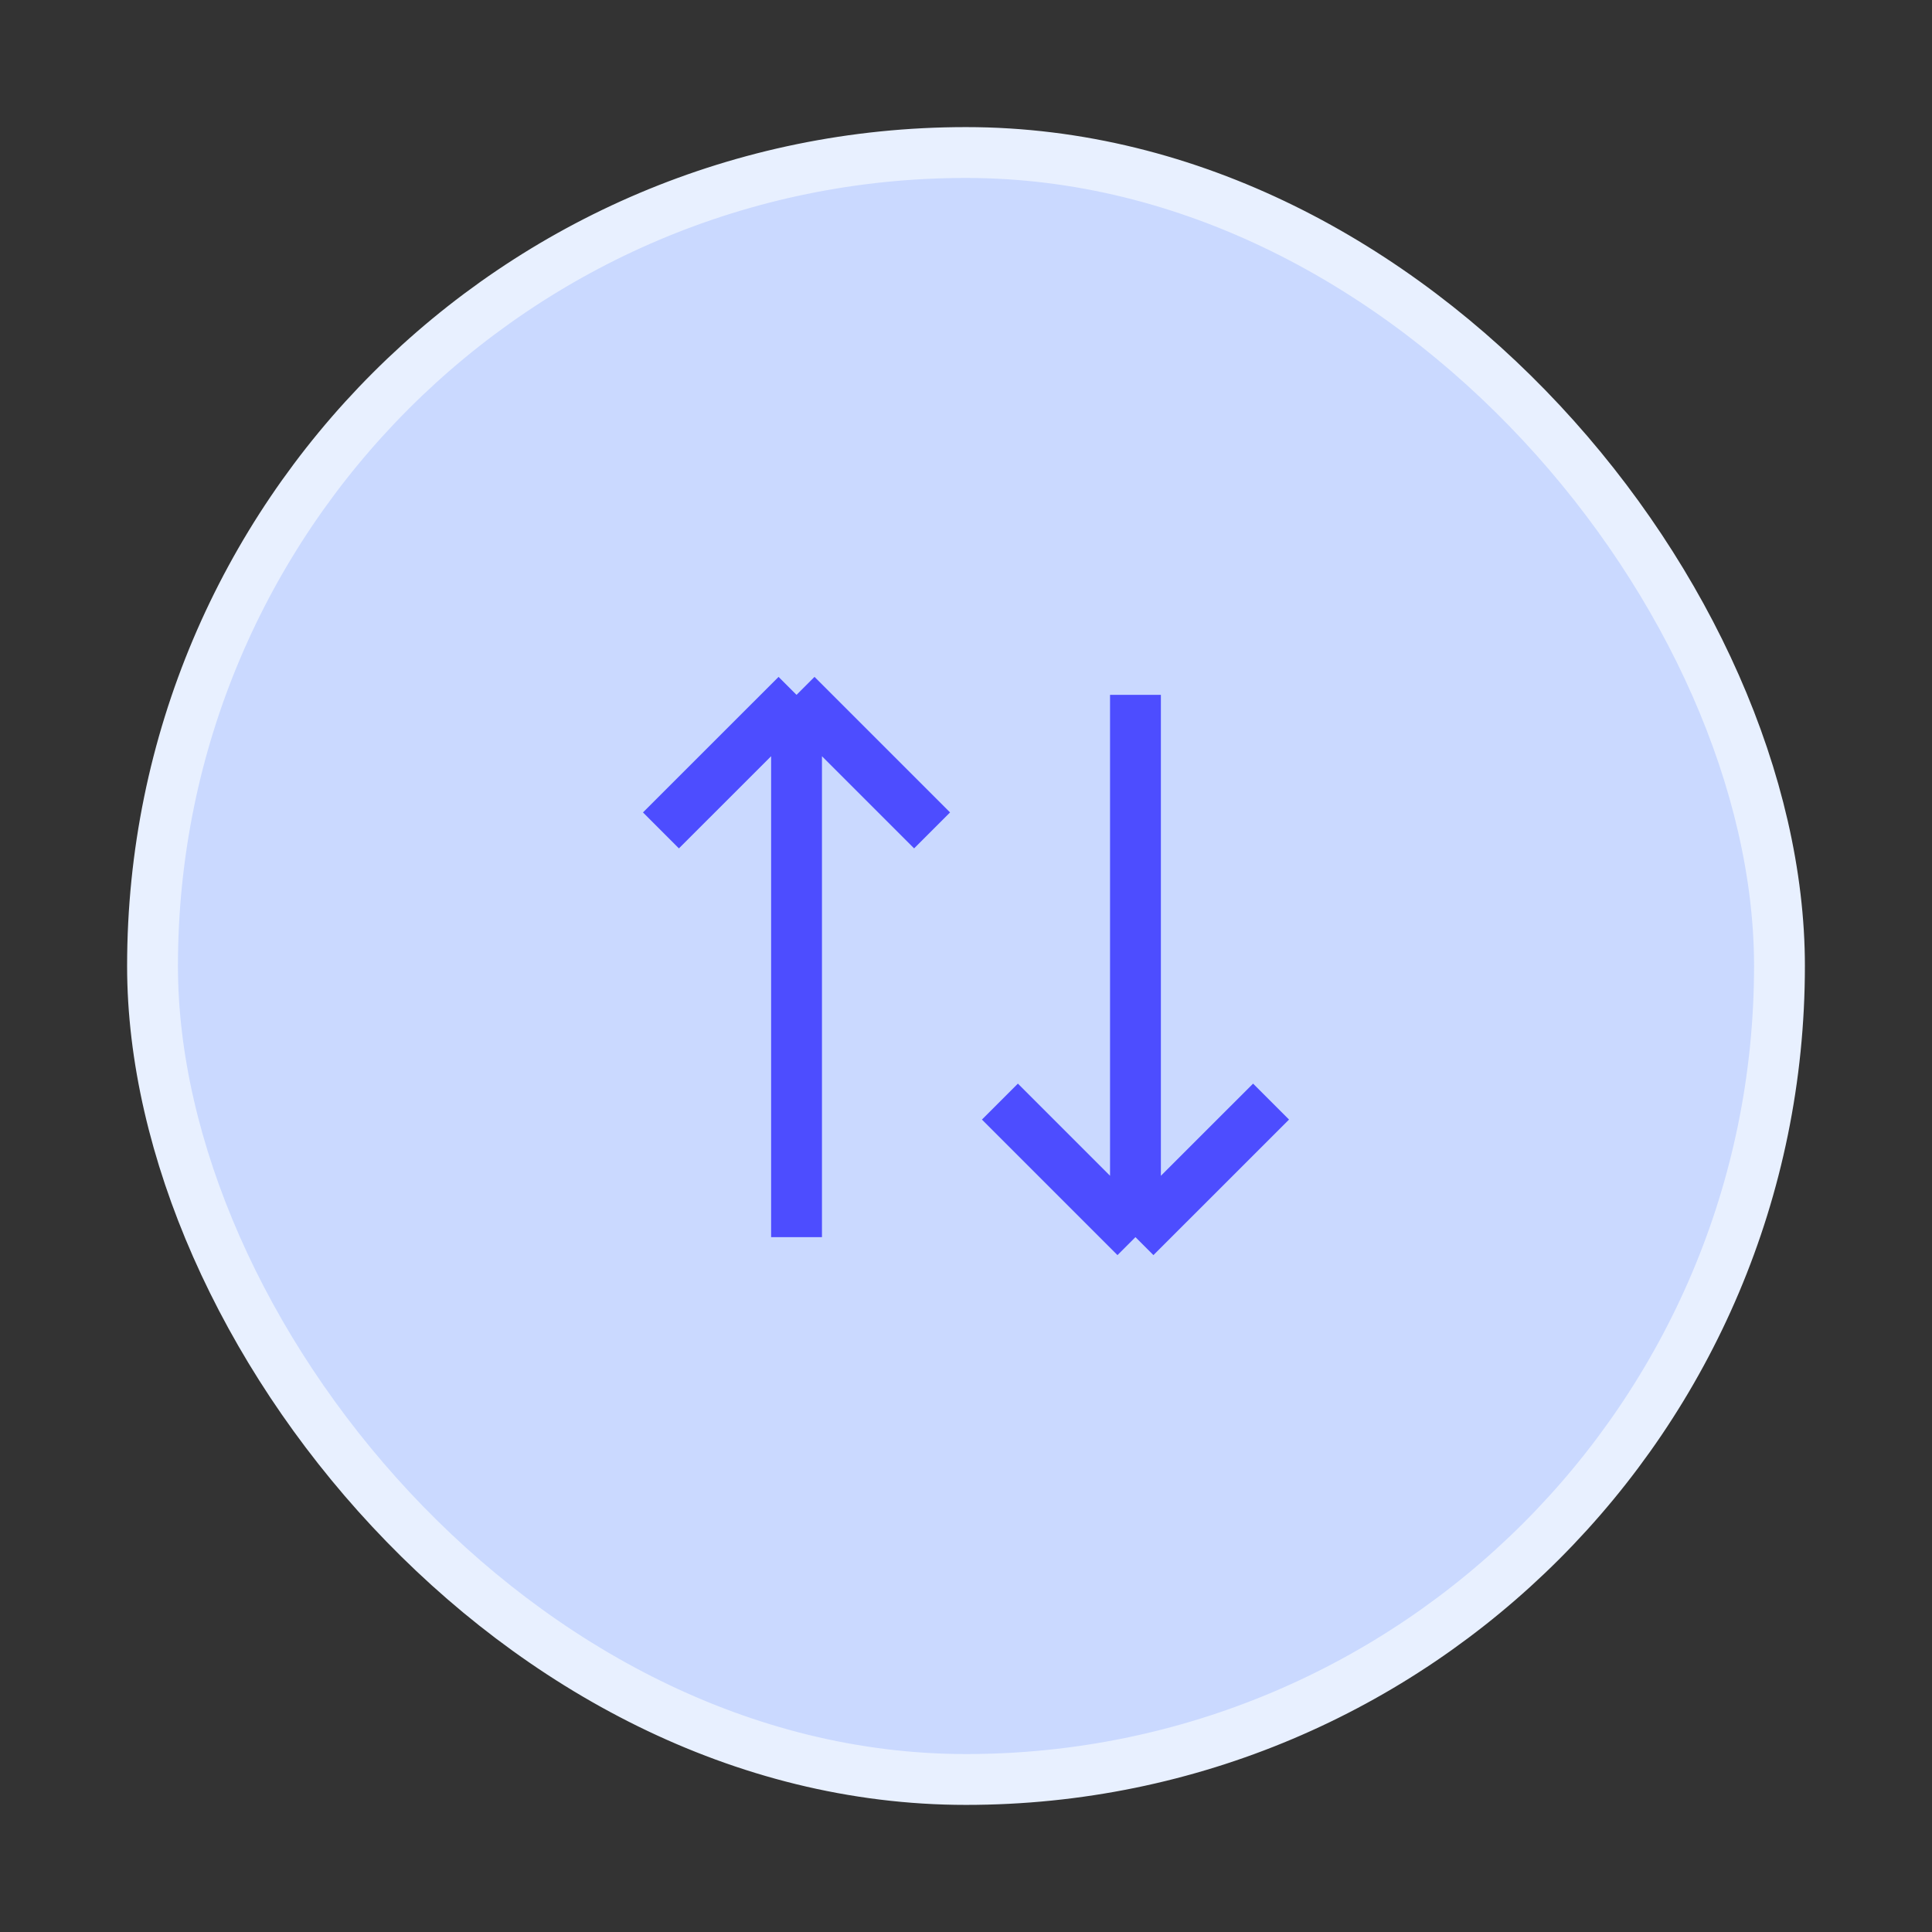
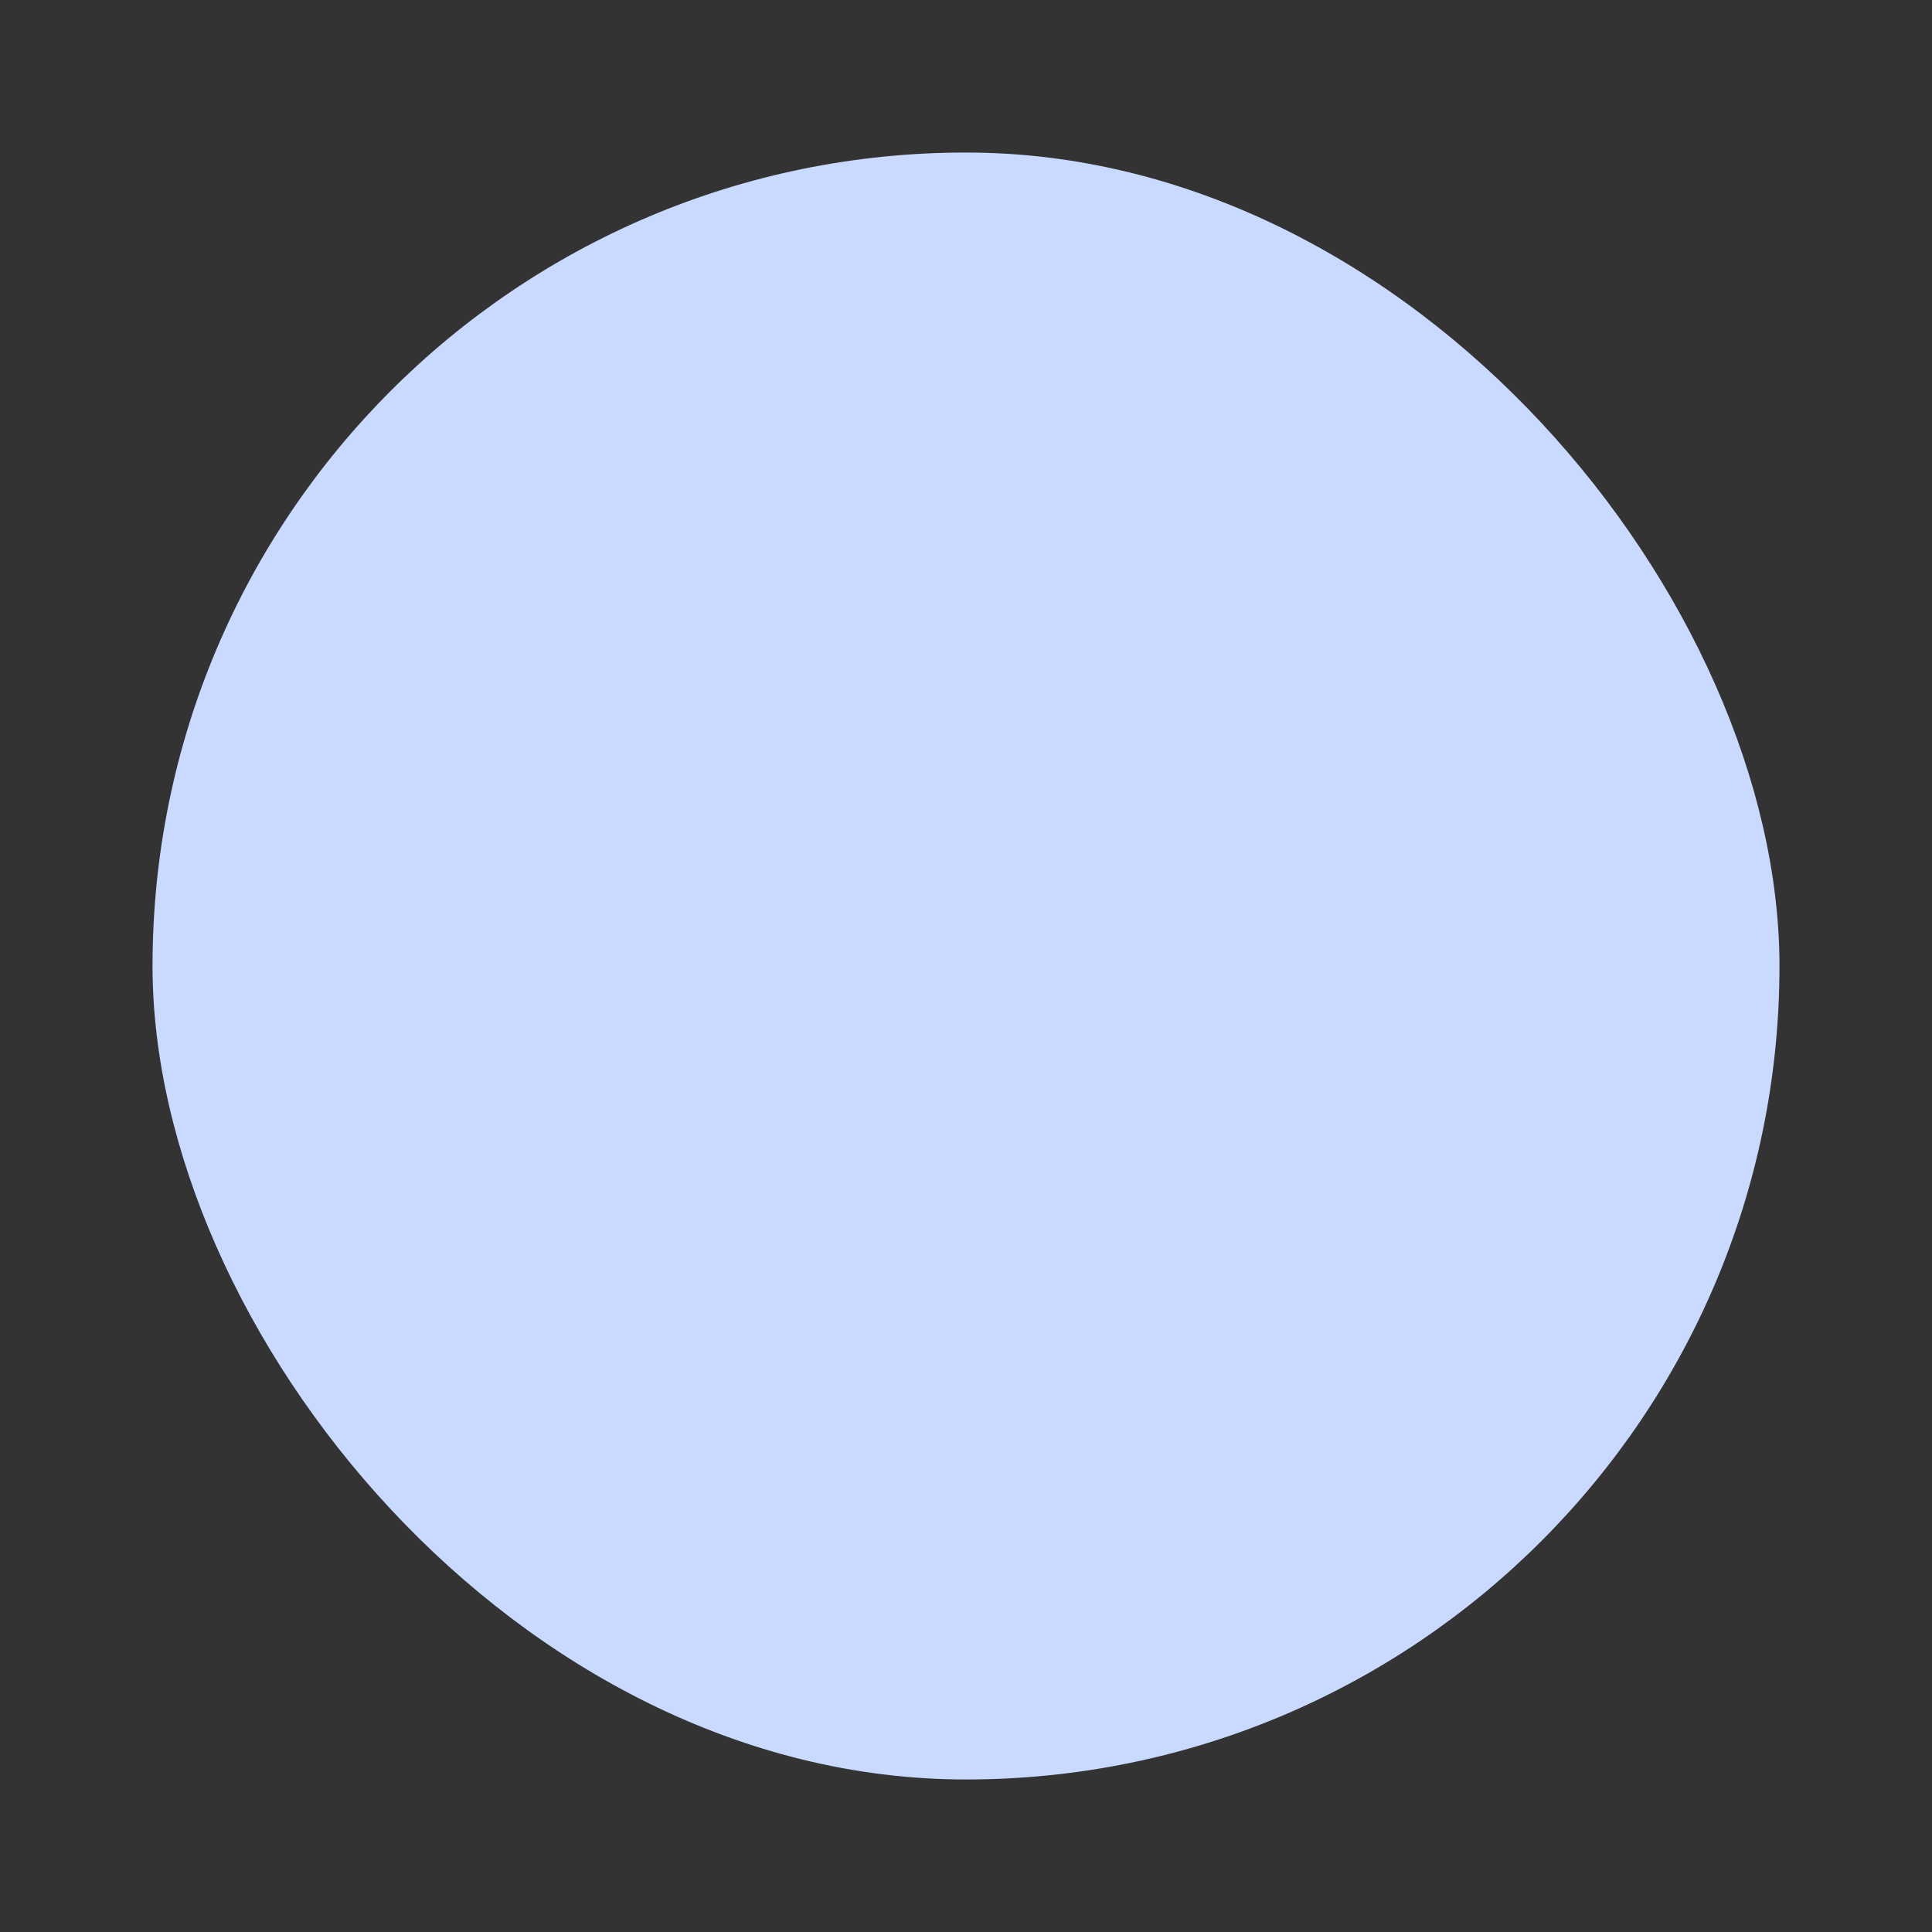
<svg xmlns="http://www.w3.org/2000/svg" width="38" height="38" viewBox="0 0 38 38" fill="none">
  <rect x="0" y="0" width="38" height="38" fill="#333333" stroke="none" />
  <rect x="3" y="3" width="32" height="32" rx="16" fill="#CAD9FF" />
-   <rect x="3" y="3" width="32" height="32" rx="16" stroke="#E8F0FF" strokeWidth="4.8" />
-   <path d="M22.333 13.667V24.333M22.333 24.333L19.667 21.667M22.333 24.333L25 21.667M15.667 24.333V13.667M15.667 13.667L13 16.333M15.667 13.667L18.333 16.333" stroke="#4D4DFF" strokeWidth="1.5" strokeLinecap="round" strokeLinejoin="round" />
</svg>